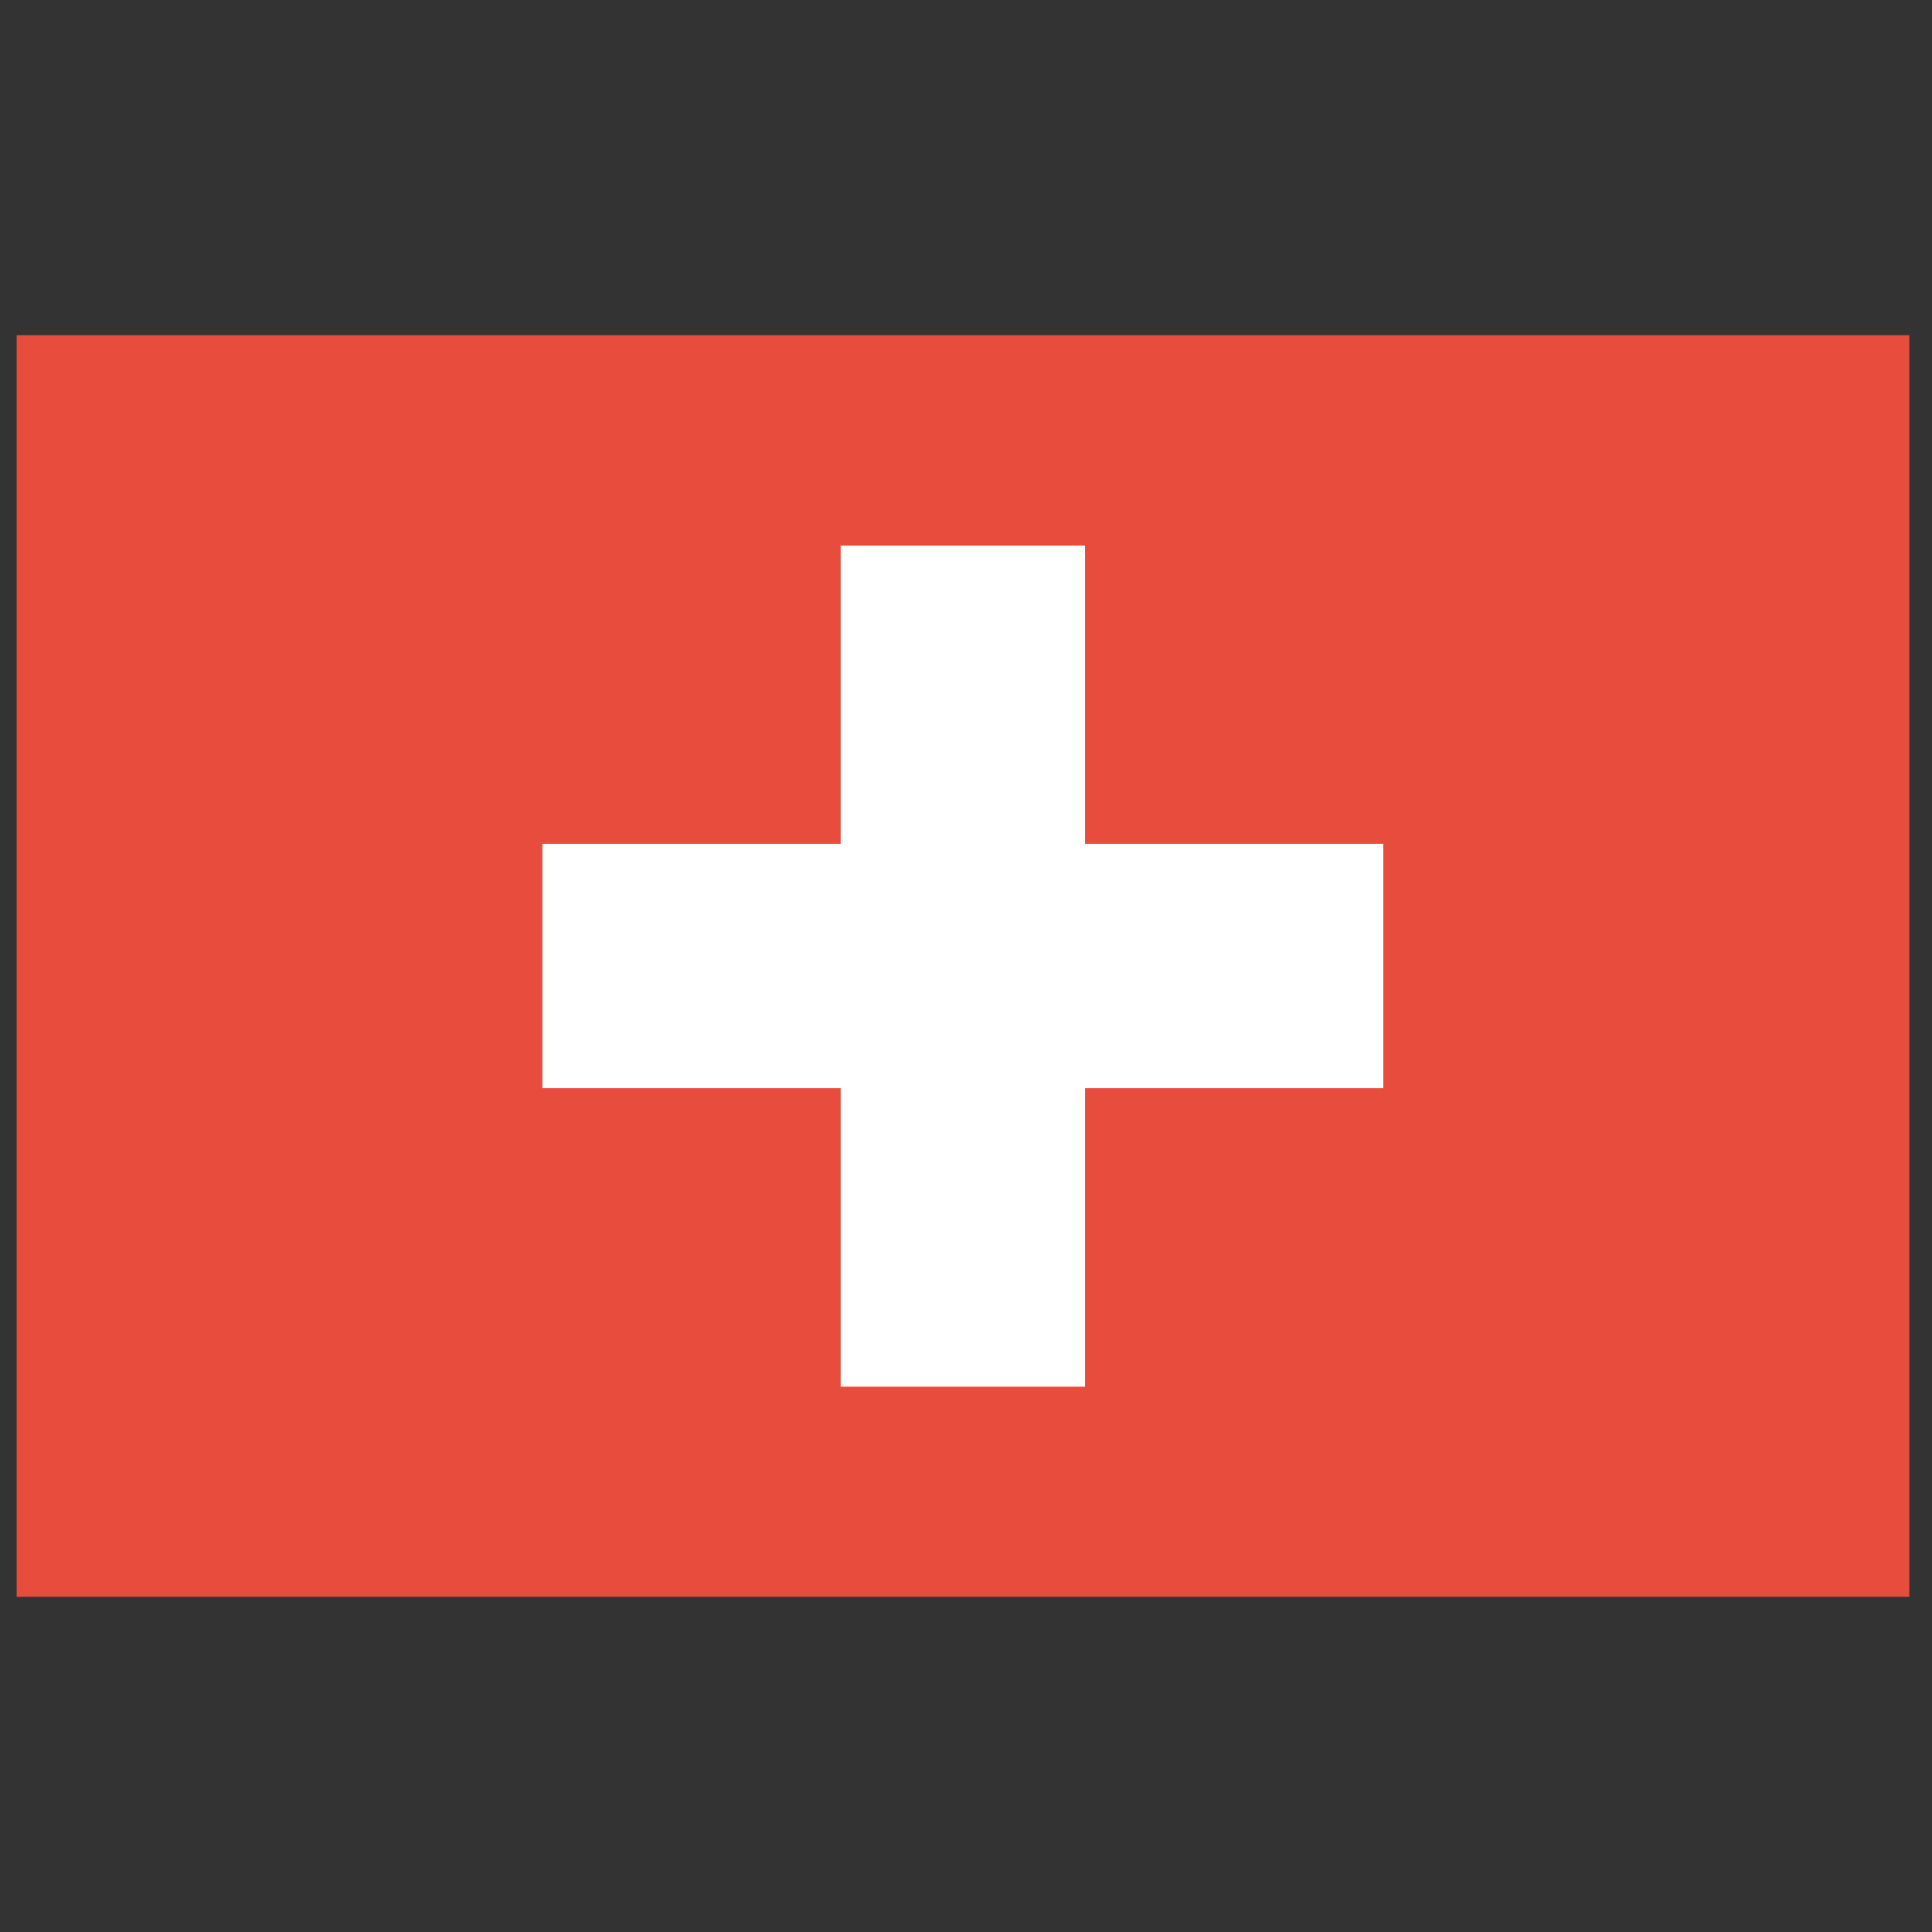
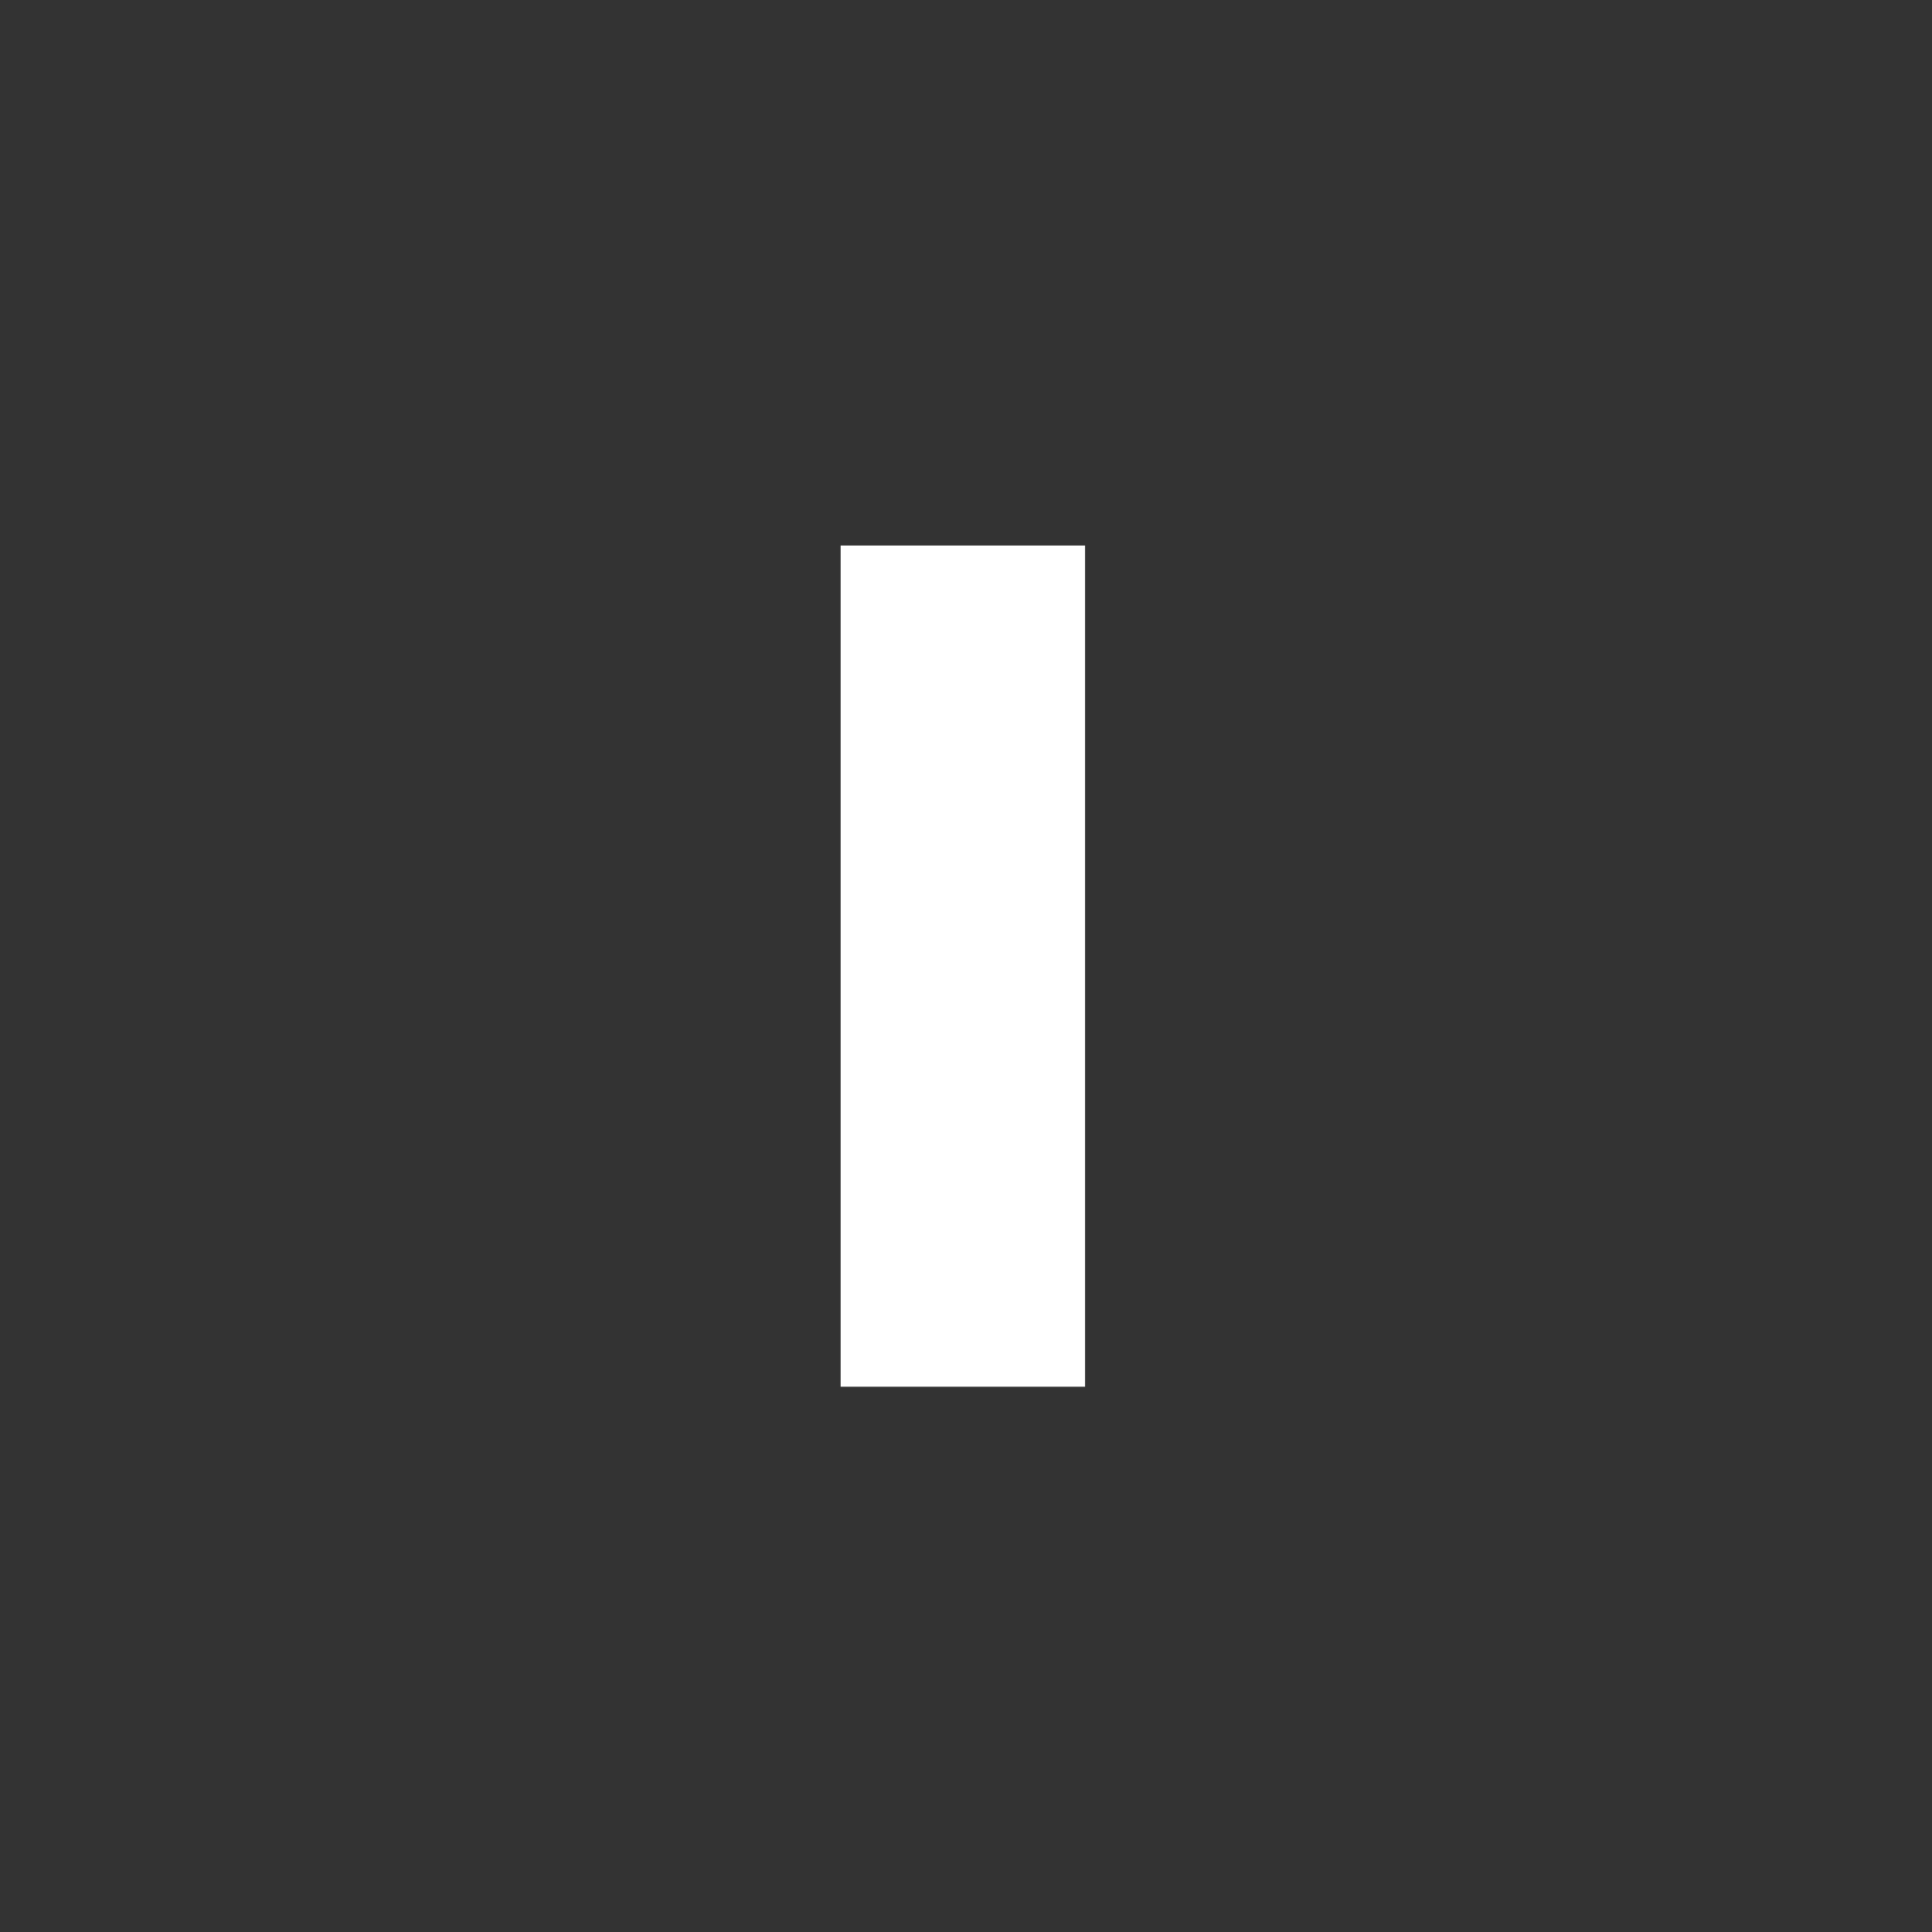
<svg xmlns="http://www.w3.org/2000/svg" id="switzerland" width="80" height="80" viewBox="0 0 80 80">
  <rect x="0" y="0" width="80" height="80" fill="#333333" stroke="none" />
  <defs>
    <style>
      .cls-1 {
        fill: #e74c3c;
      }

      .cls-1, .cls-2 {
        stroke-width: 0px;
      }

      .cls-2 {
        fill: #fff;
      }
    </style>
  </defs>
  <g id="layer1">
    <g id="g4146">
-       <path id="rect3341" class="cls-1" d="M.69,13.88h78.37v52.24H.69V13.88Z" />
      <g id="g4142">
        <path id="rect4117" class="cls-2" d="M34.81,22.59h10.12v34.83h-10.12V22.59Z" />
-         <path id="rect4129" class="cls-2" d="M57.28,34.94v10.12H22.46v-10.12h34.83Z" />
      </g>
    </g>
  </g>
</svg>